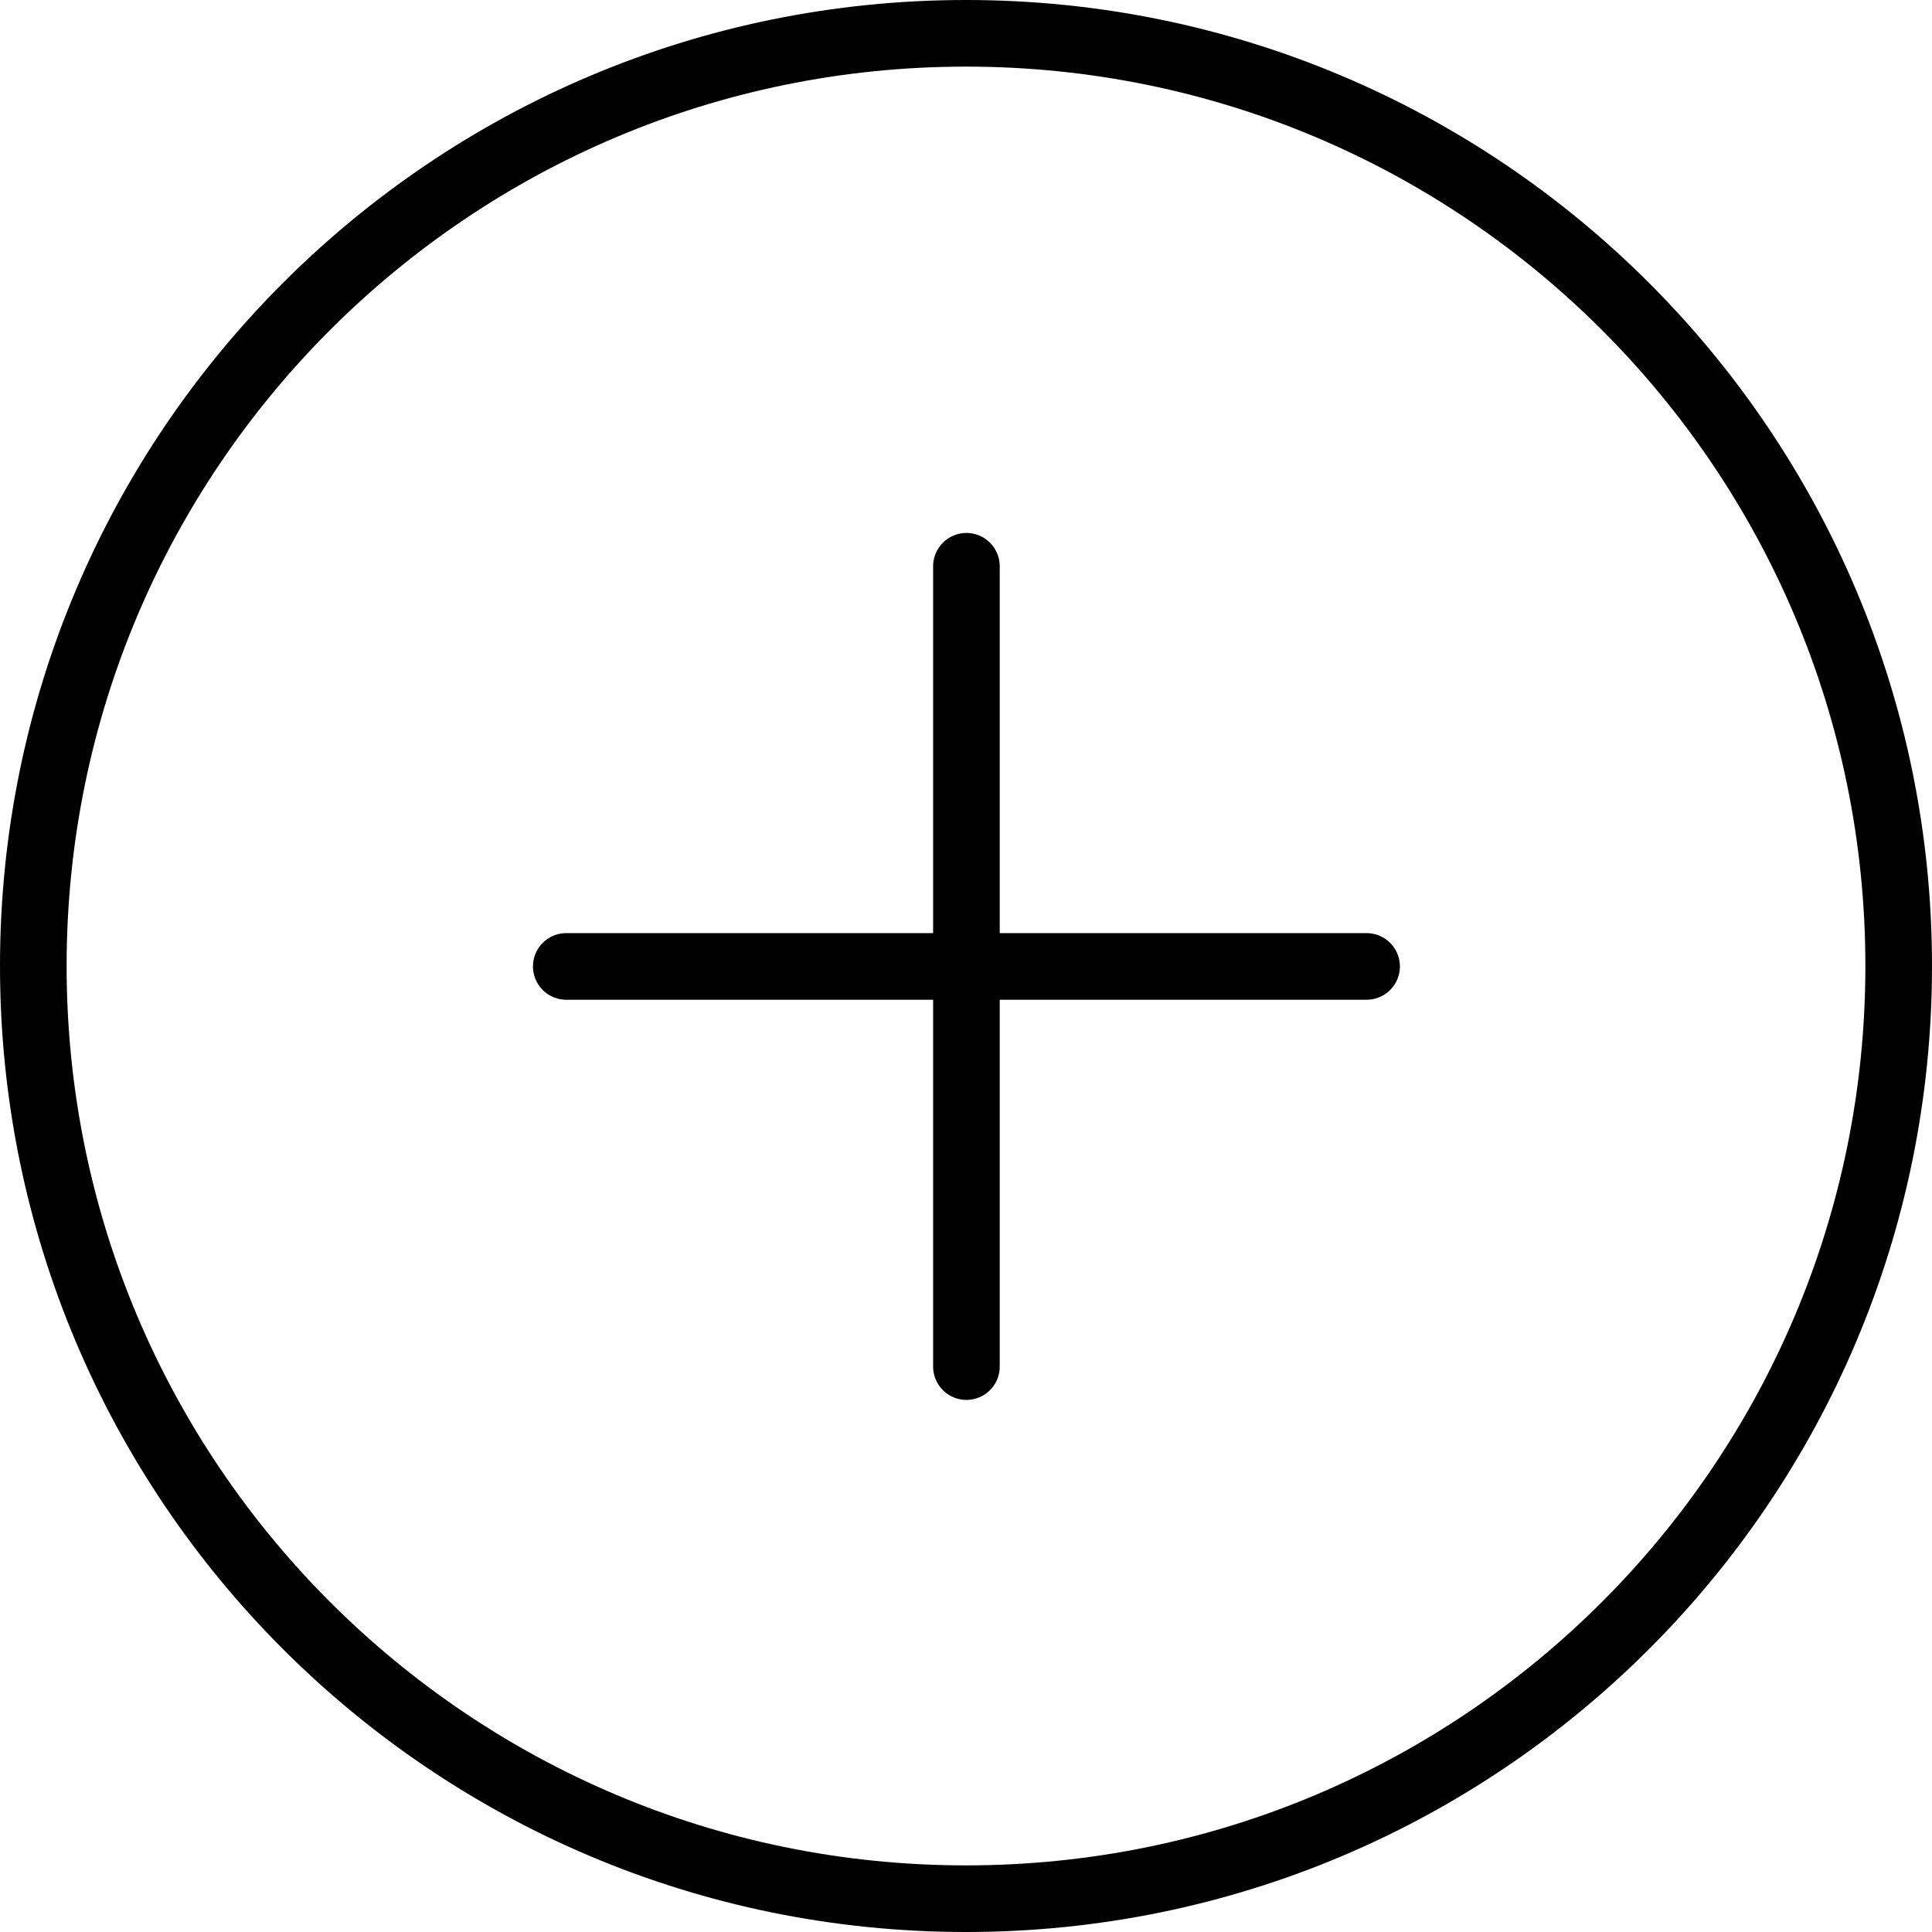
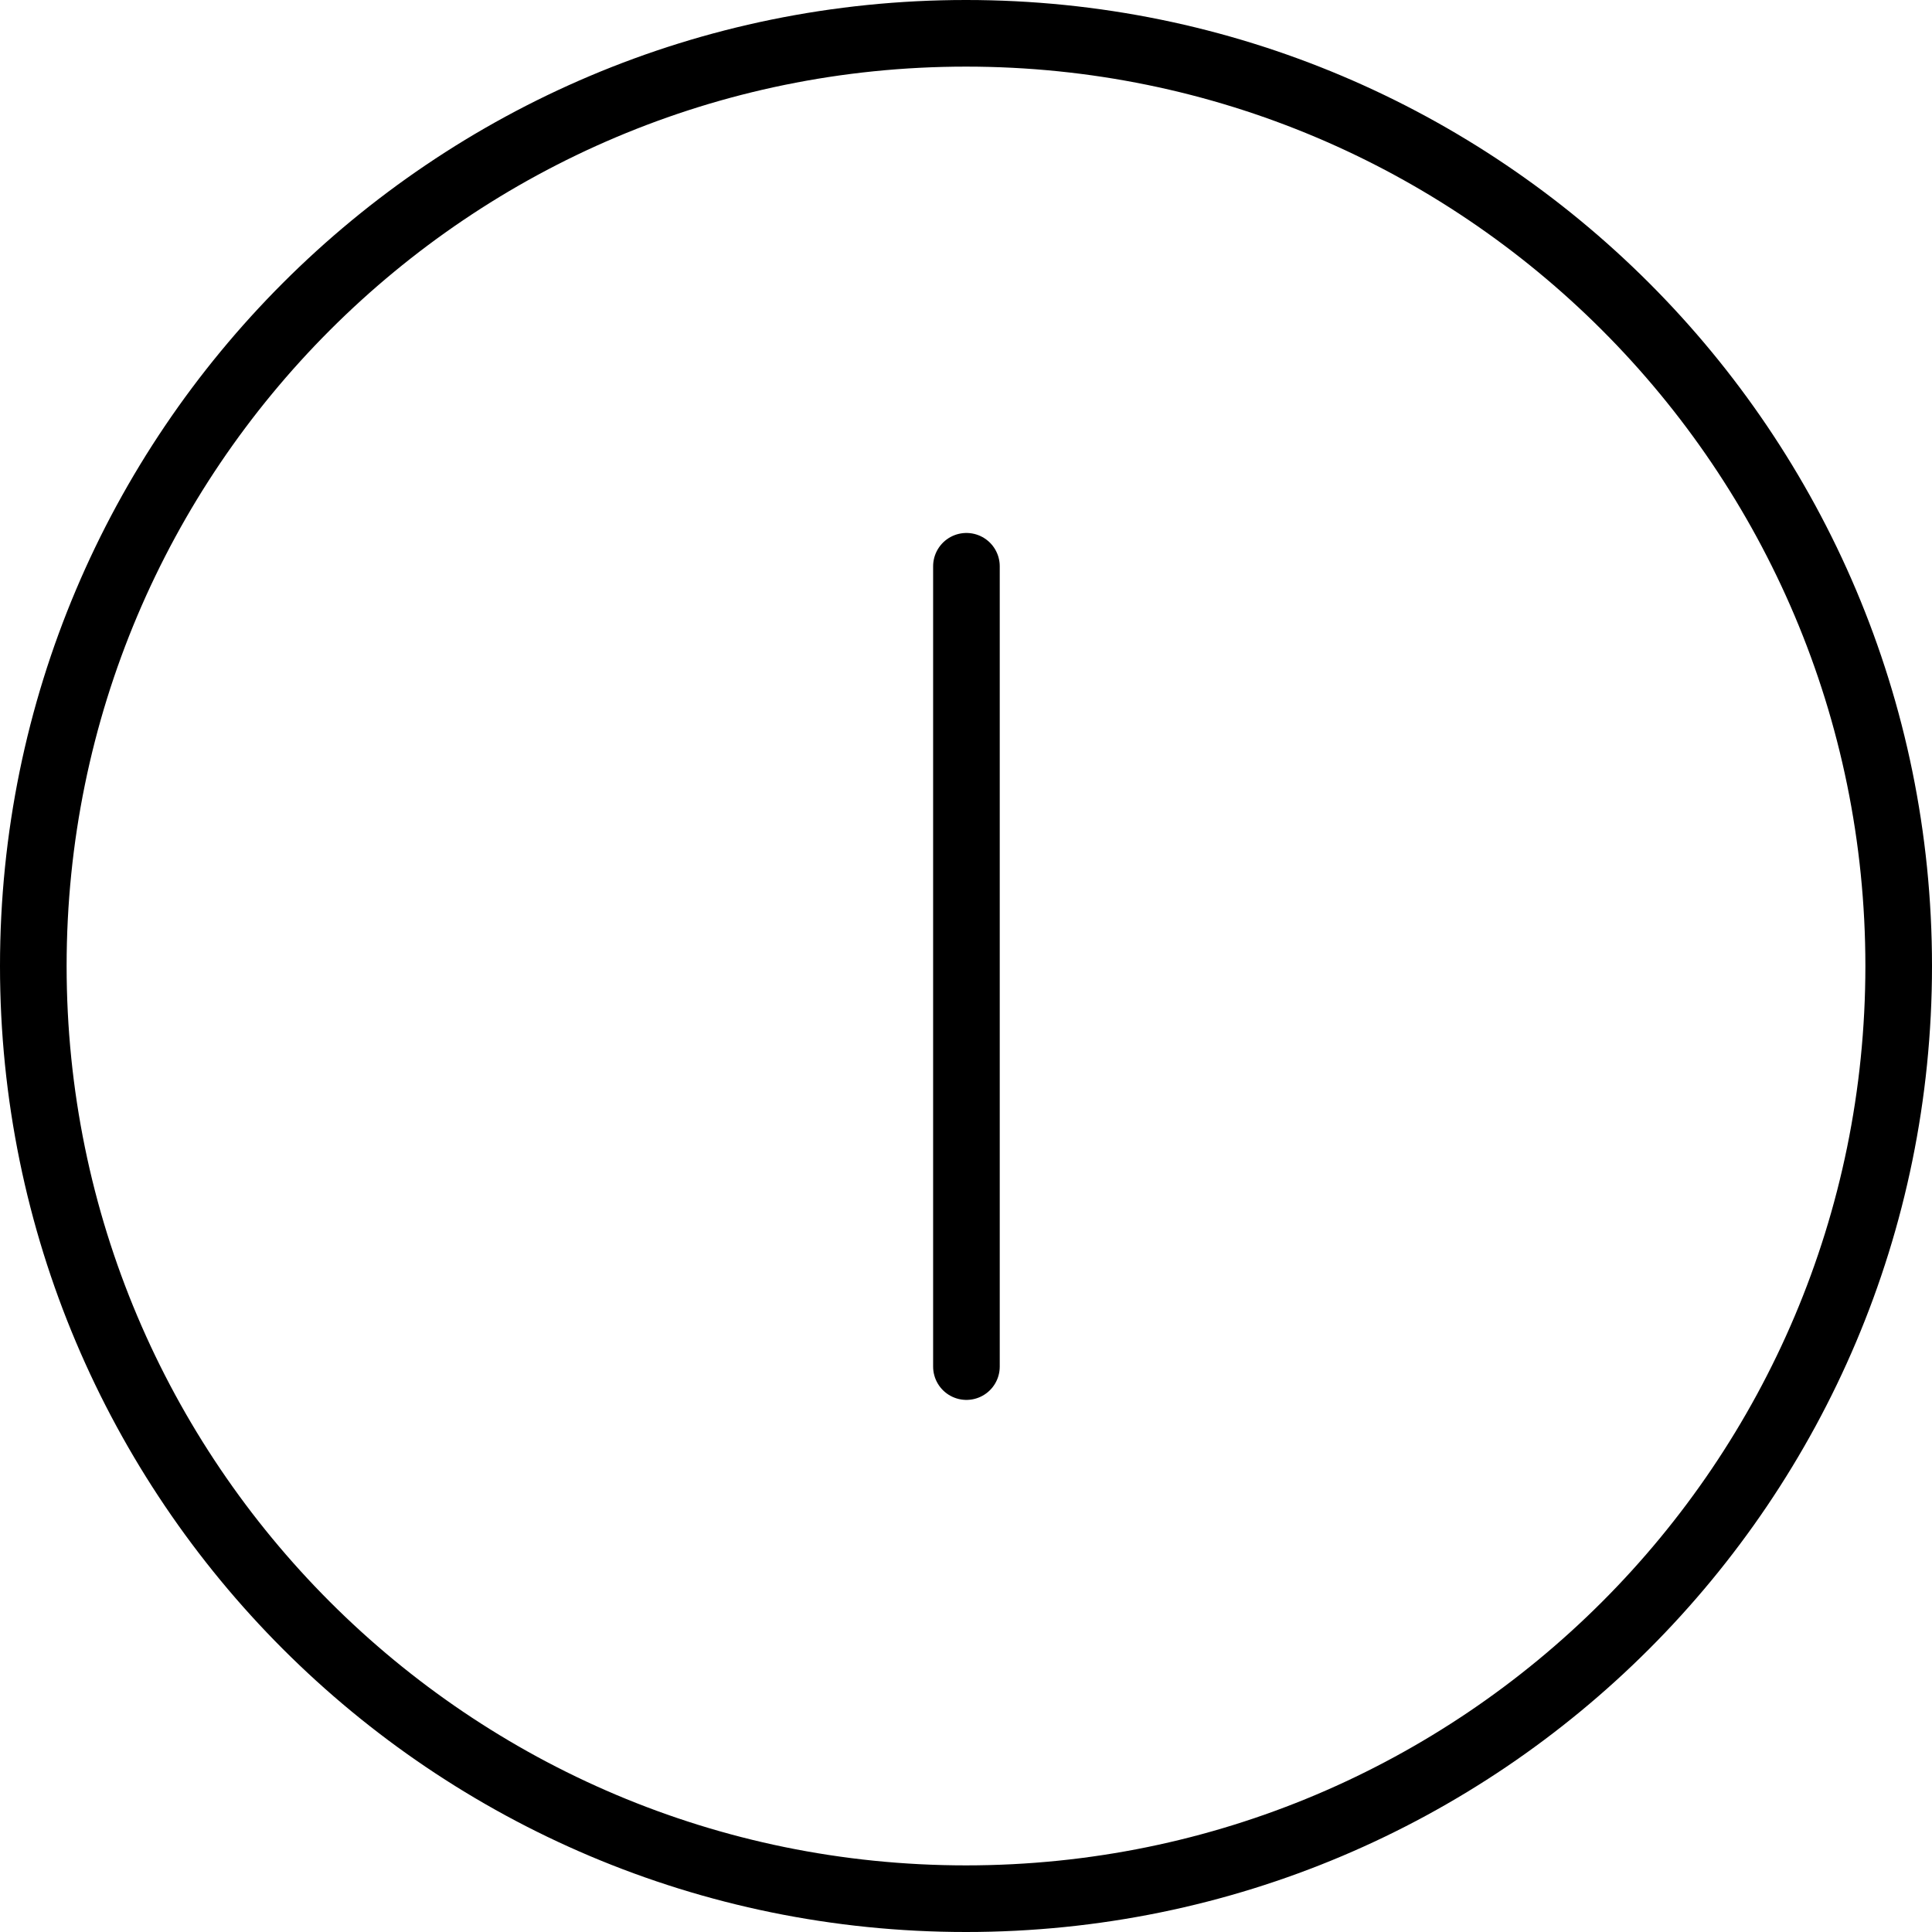
<svg xmlns="http://www.w3.org/2000/svg" width="58" height="58" viewBox="0 0 58 58" fill="none">
  <path d="M29 57C44.464 57 57 44.464 57 29C57 13.536 44.464 1 29 1C13.536 1 1 13.536 1 29C1 44.464 13.536 57 29 57Z" stroke="black" stroke-width="2" stroke-linecap="round" stroke-linejoin="round" />
-   <path d="M41.026 29.013H17" stroke="black" stroke-width="2" stroke-linecap="round" stroke-linejoin="round" />
  <path d="M29.013 17V41.026" stroke="black" stroke-width="2" stroke-linecap="round" stroke-linejoin="round" />
</svg>